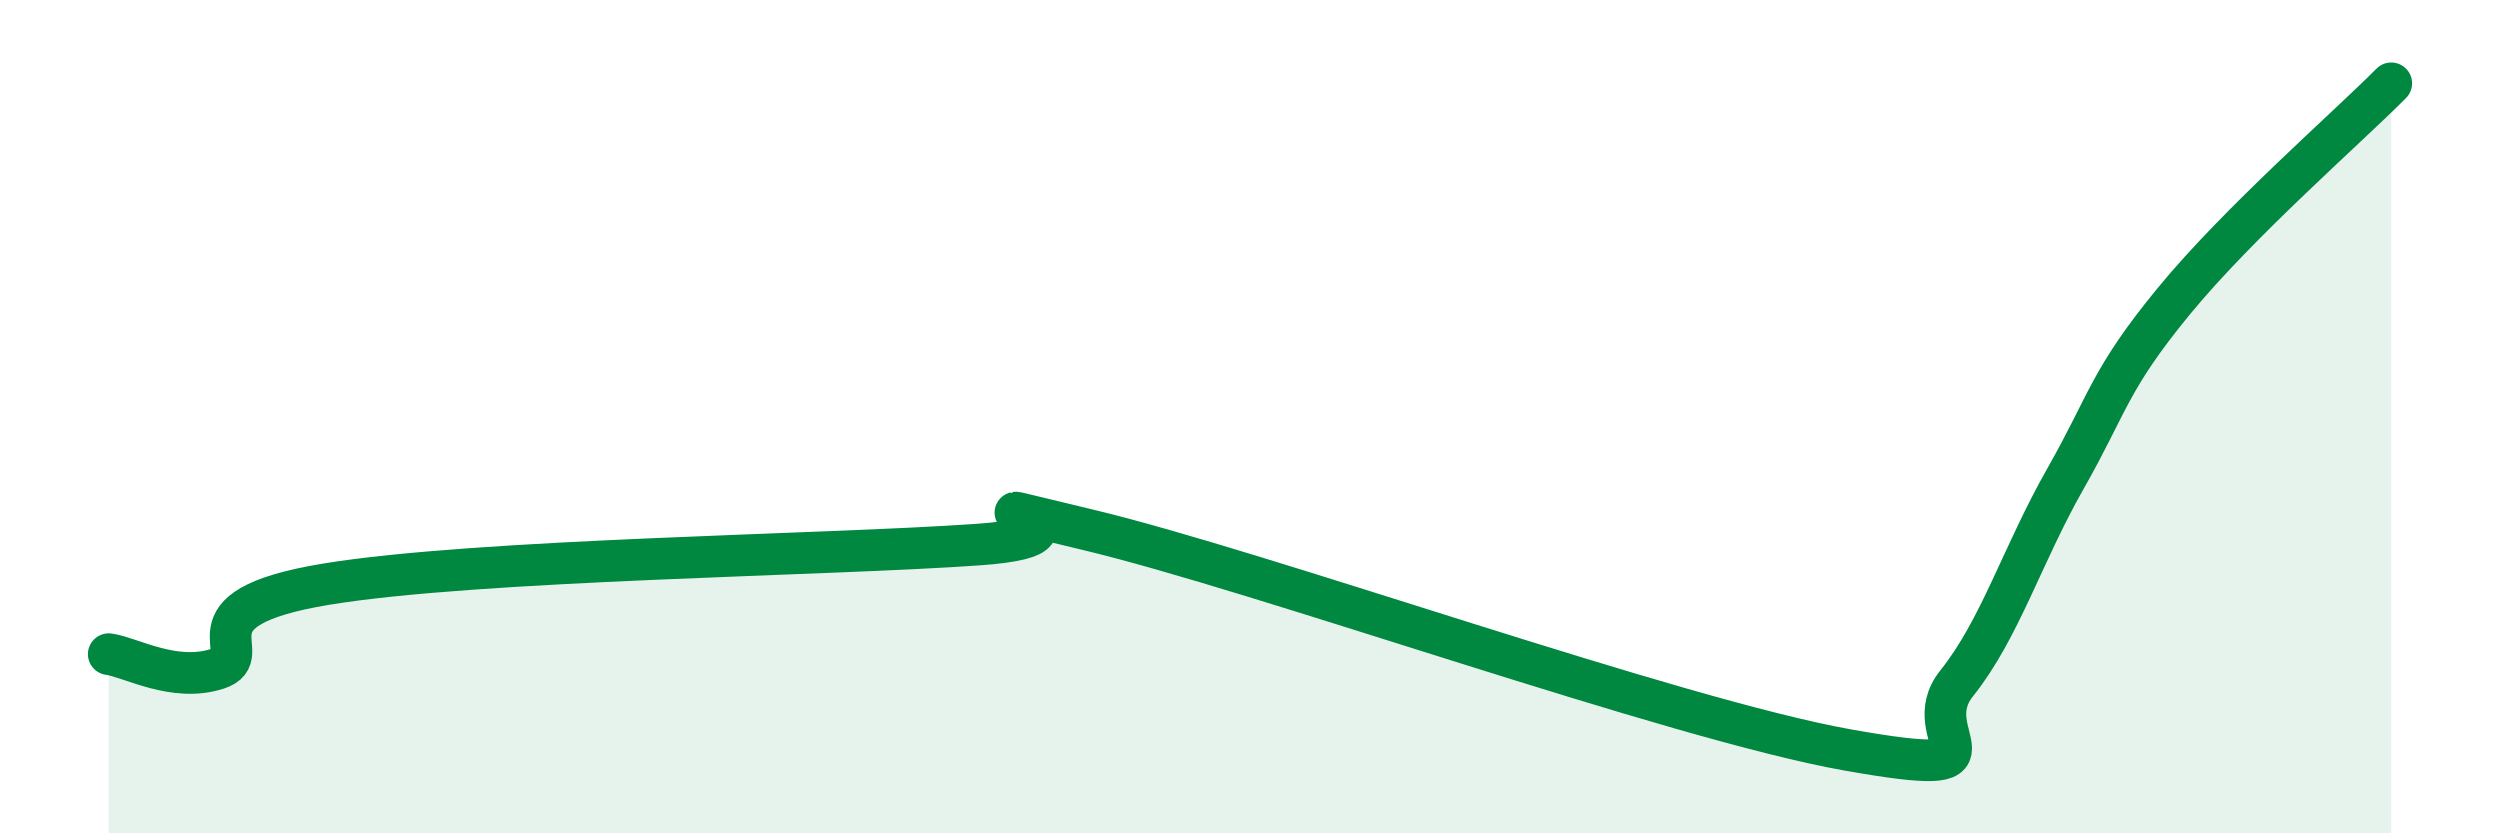
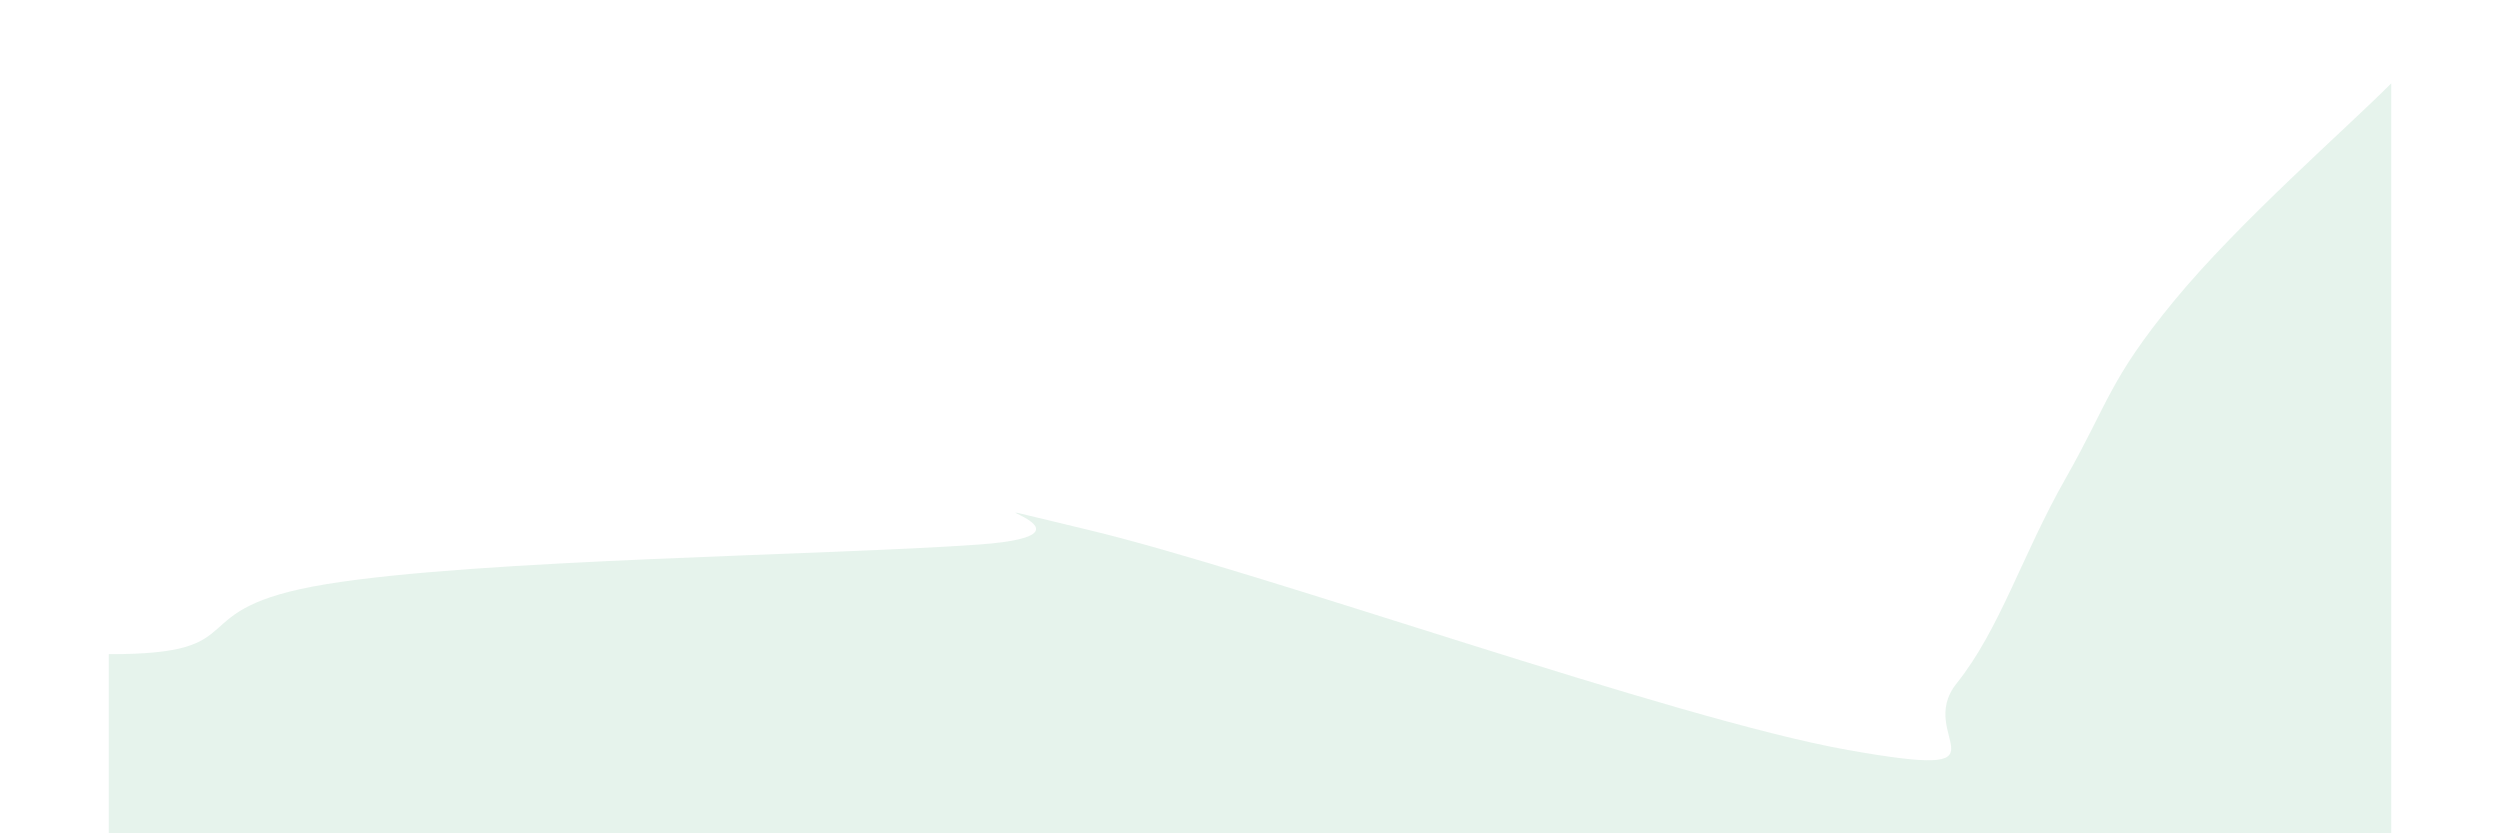
<svg xmlns="http://www.w3.org/2000/svg" width="60" height="20" viewBox="0 0 60 20">
-   <path d="M 2.61,15.7 C 3.13,15.77 4.18,16.39 5.22,16.05 C 6.26,15.71 4.18,14.62 7.83,14.02 C 11.48,13.42 19.83,13.33 23.48,13.07 C 27.13,12.81 21.92,11.72 26.09,12.71 C 30.26,13.7 40.18,17.26 44.35,18 C 48.52,18.74 45.92,17.7 46.96,16.4 C 48,15.1 48.53,13.32 49.57,11.49 C 50.61,9.66 50.61,9.13 52.17,7.23 C 53.73,5.33 56.35,3.05 57.39,2L57.39 20L2.61 20Z" fill="#008740" opacity="0.1" stroke-linecap="round" stroke-linejoin="round" />
-   <path d="M 2.61,15.7 C 3.13,15.77 4.18,16.39 5.22,16.05 C 6.26,15.71 4.18,14.62 7.83,14.02 C 11.48,13.42 19.83,13.33 23.48,13.07 C 27.13,12.81 21.92,11.72 26.09,12.71 C 30.26,13.7 40.18,17.26 44.35,18 C 48.52,18.74 45.92,17.7 46.96,16.4 C 48,15.1 48.53,13.32 49.57,11.49 C 50.61,9.66 50.61,9.13 52.17,7.23 C 53.73,5.33 56.35,3.05 57.39,2" stroke="#008740" stroke-width="1" fill="none" stroke-linecap="round" stroke-linejoin="round" />
+   <path d="M 2.61,15.7 C 6.26,15.71 4.18,14.62 7.83,14.02 C 11.48,13.42 19.83,13.33 23.48,13.07 C 27.13,12.81 21.92,11.72 26.09,12.71 C 30.26,13.7 40.18,17.26 44.35,18 C 48.52,18.74 45.92,17.7 46.96,16.4 C 48,15.1 48.53,13.32 49.57,11.49 C 50.61,9.66 50.61,9.13 52.17,7.23 C 53.73,5.33 56.35,3.05 57.39,2L57.39 20L2.61 20Z" fill="#008740" opacity="0.1" stroke-linecap="round" stroke-linejoin="round" />
</svg>